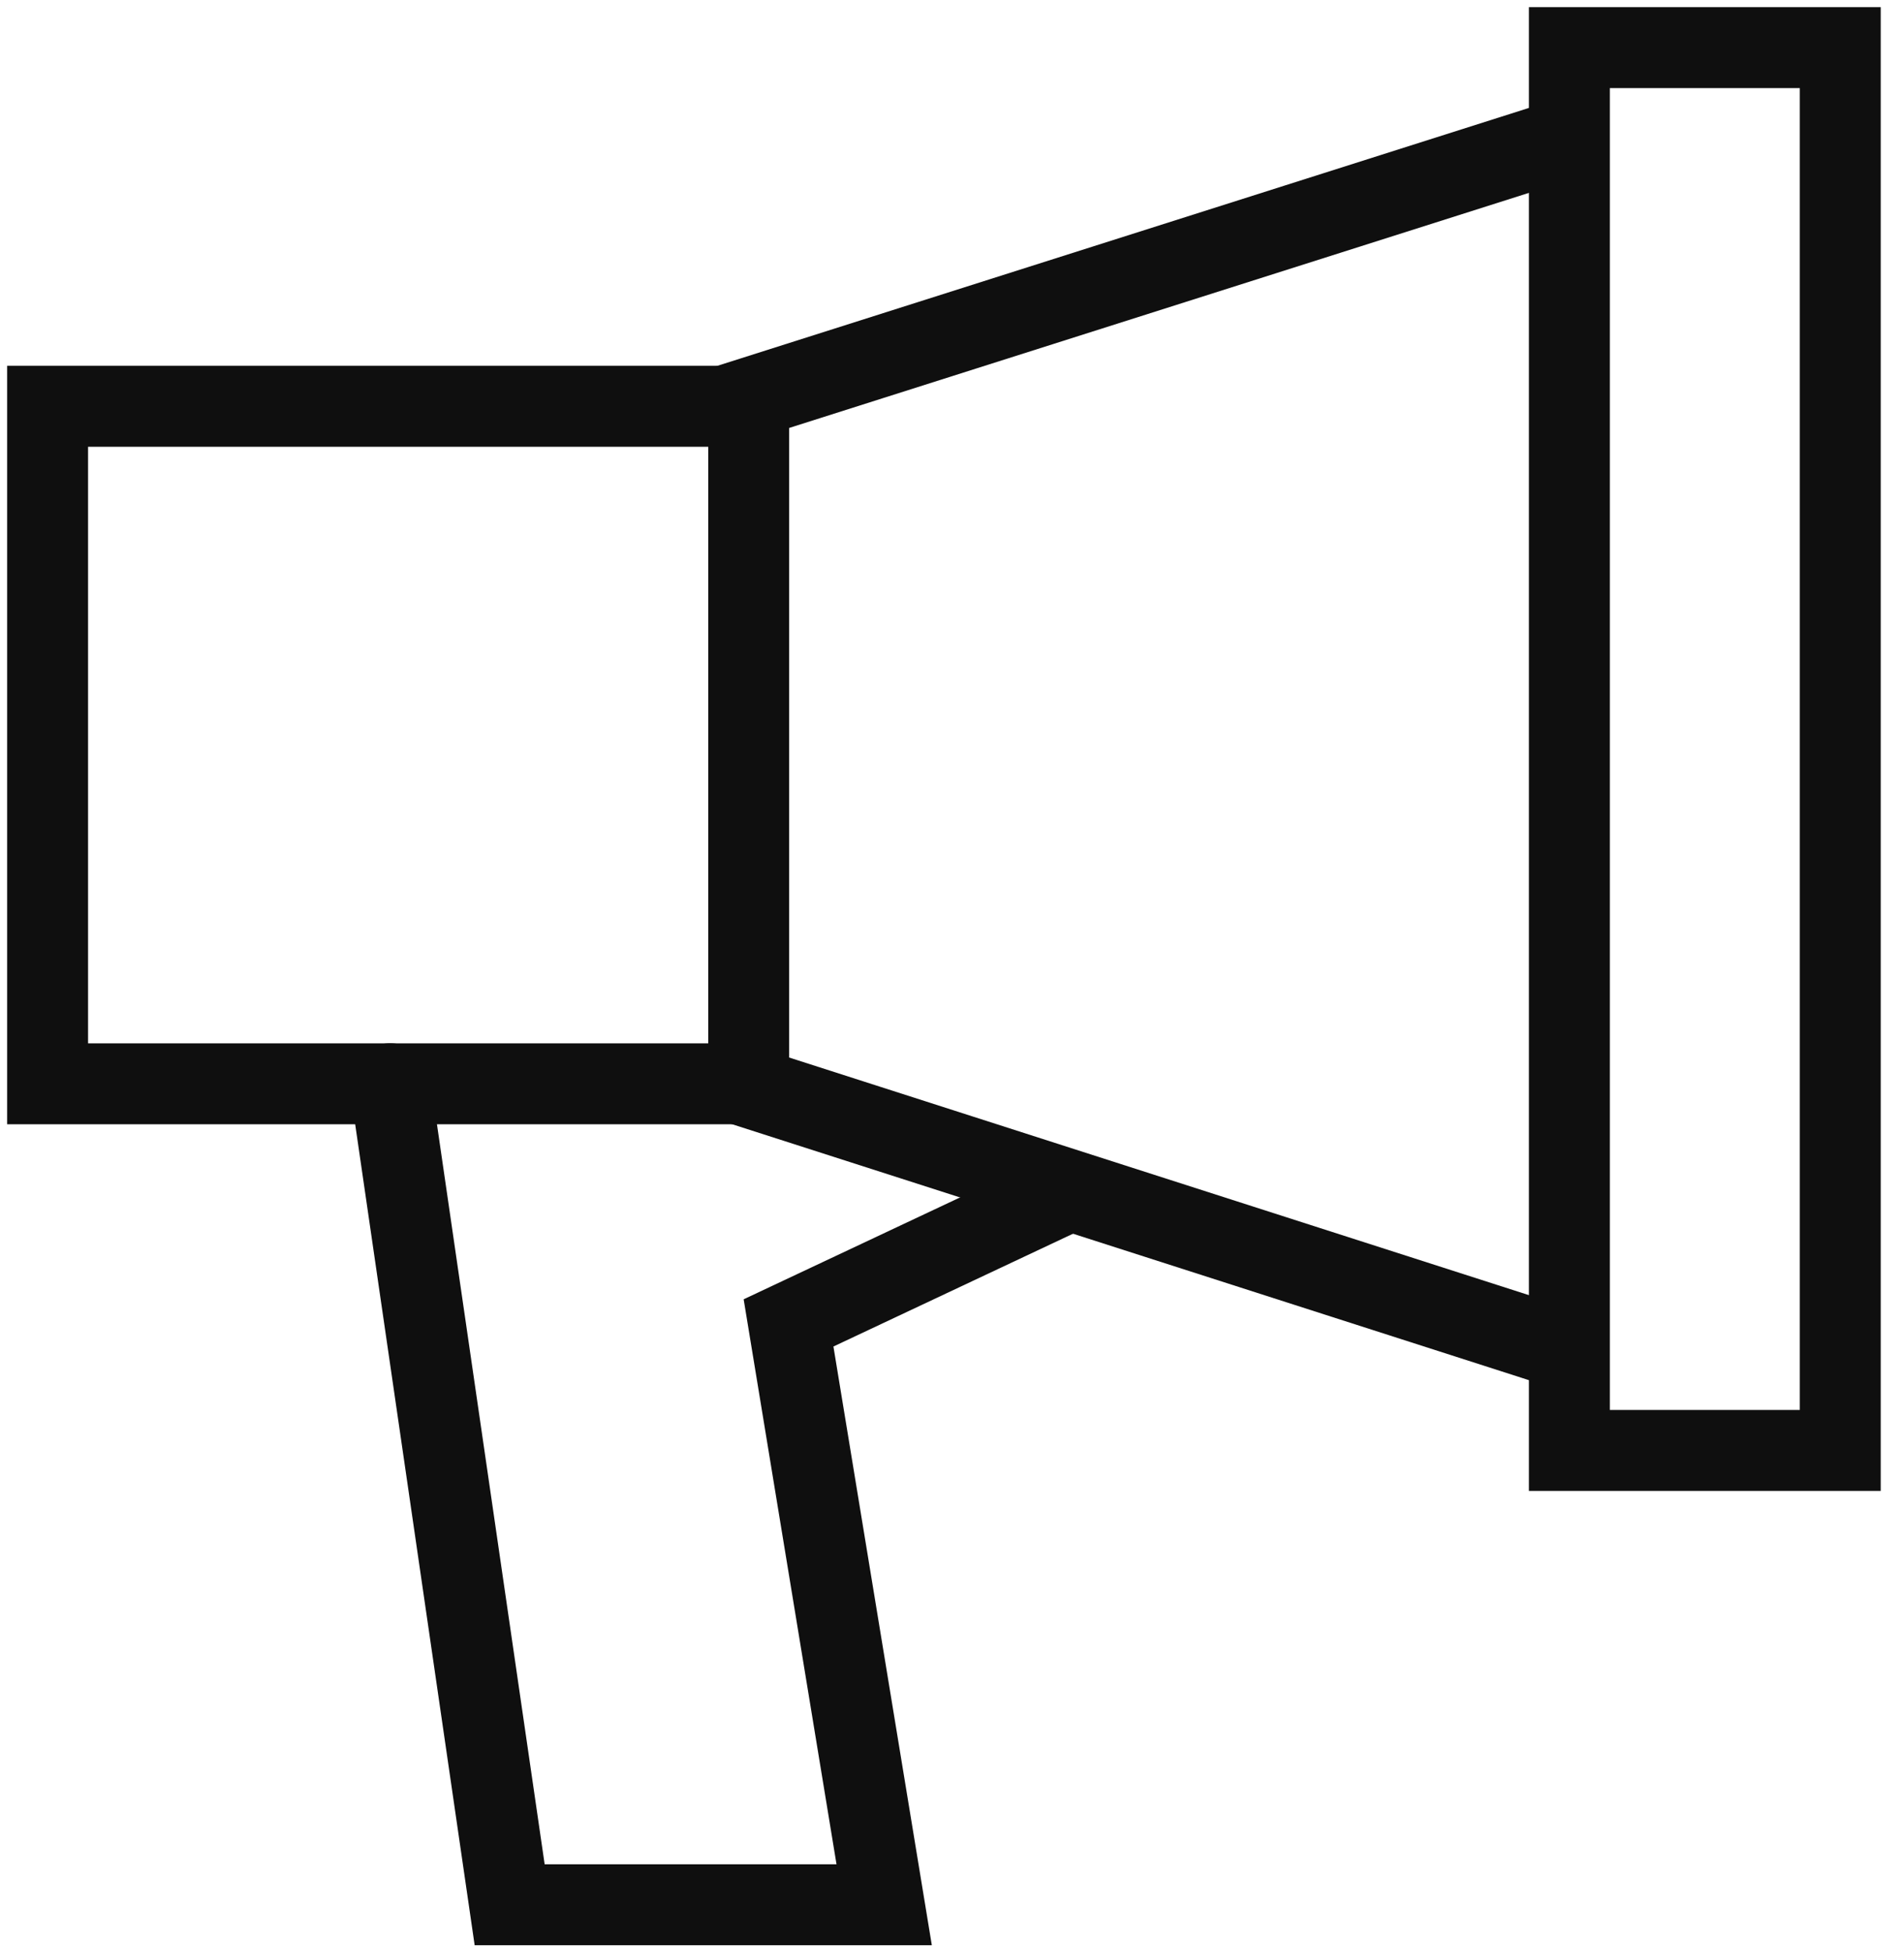
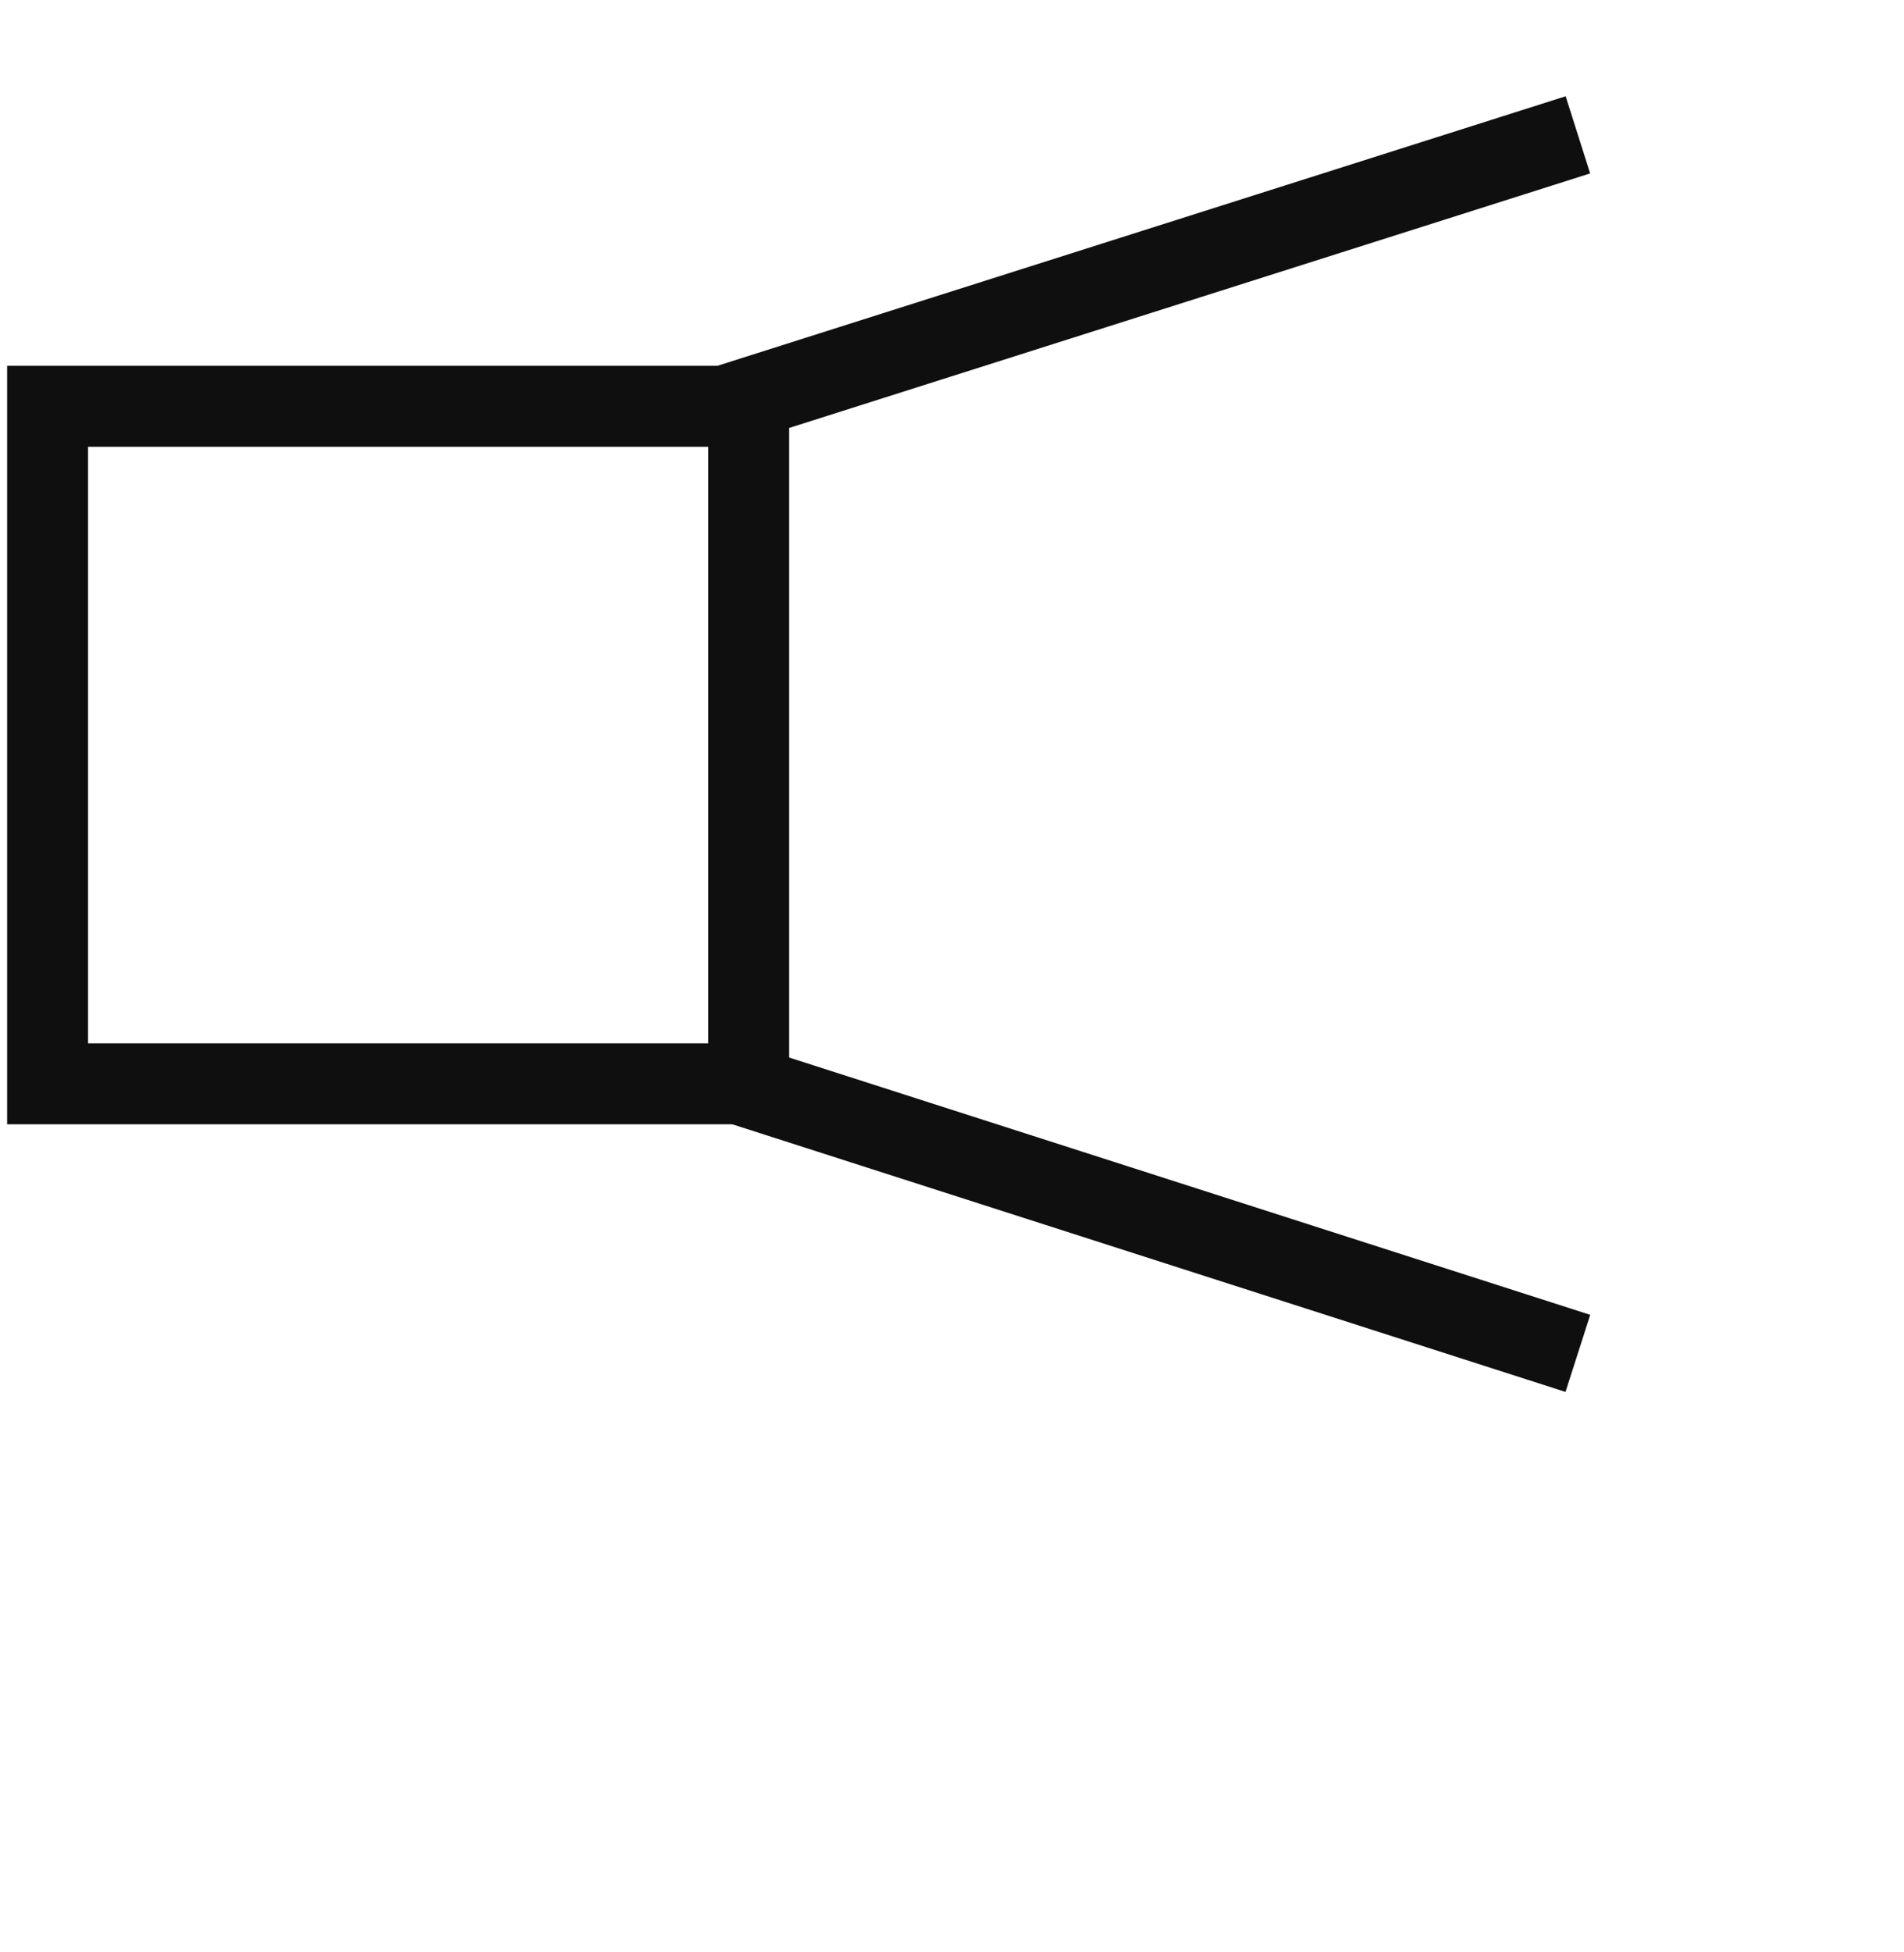
<svg xmlns="http://www.w3.org/2000/svg" width="40" height="41" viewBox="0 0 40 41" fill="none">
-   <rect x="32.97" y="1" width="5.691" height="29.459" stroke="#0F0F0F" stroke-width="1.7" />
  <path d="M32.339 28.161L15.729 22.828V8.365L32.339 3.089" stroke="#0F0F0F" stroke-width="1.7" stroke-linecap="square" />
  <path d="M15.73 8.532H1V22.76H15.73" stroke="#0F0F0F" stroke-width="1.7" stroke-linecap="round" />
-   <path d="M8.197 22.759L10.707 40H18.575L16.566 27.781L22.257 25.103" stroke="#0F0F0F" stroke-width="1.7" stroke-linecap="round" />
</svg>